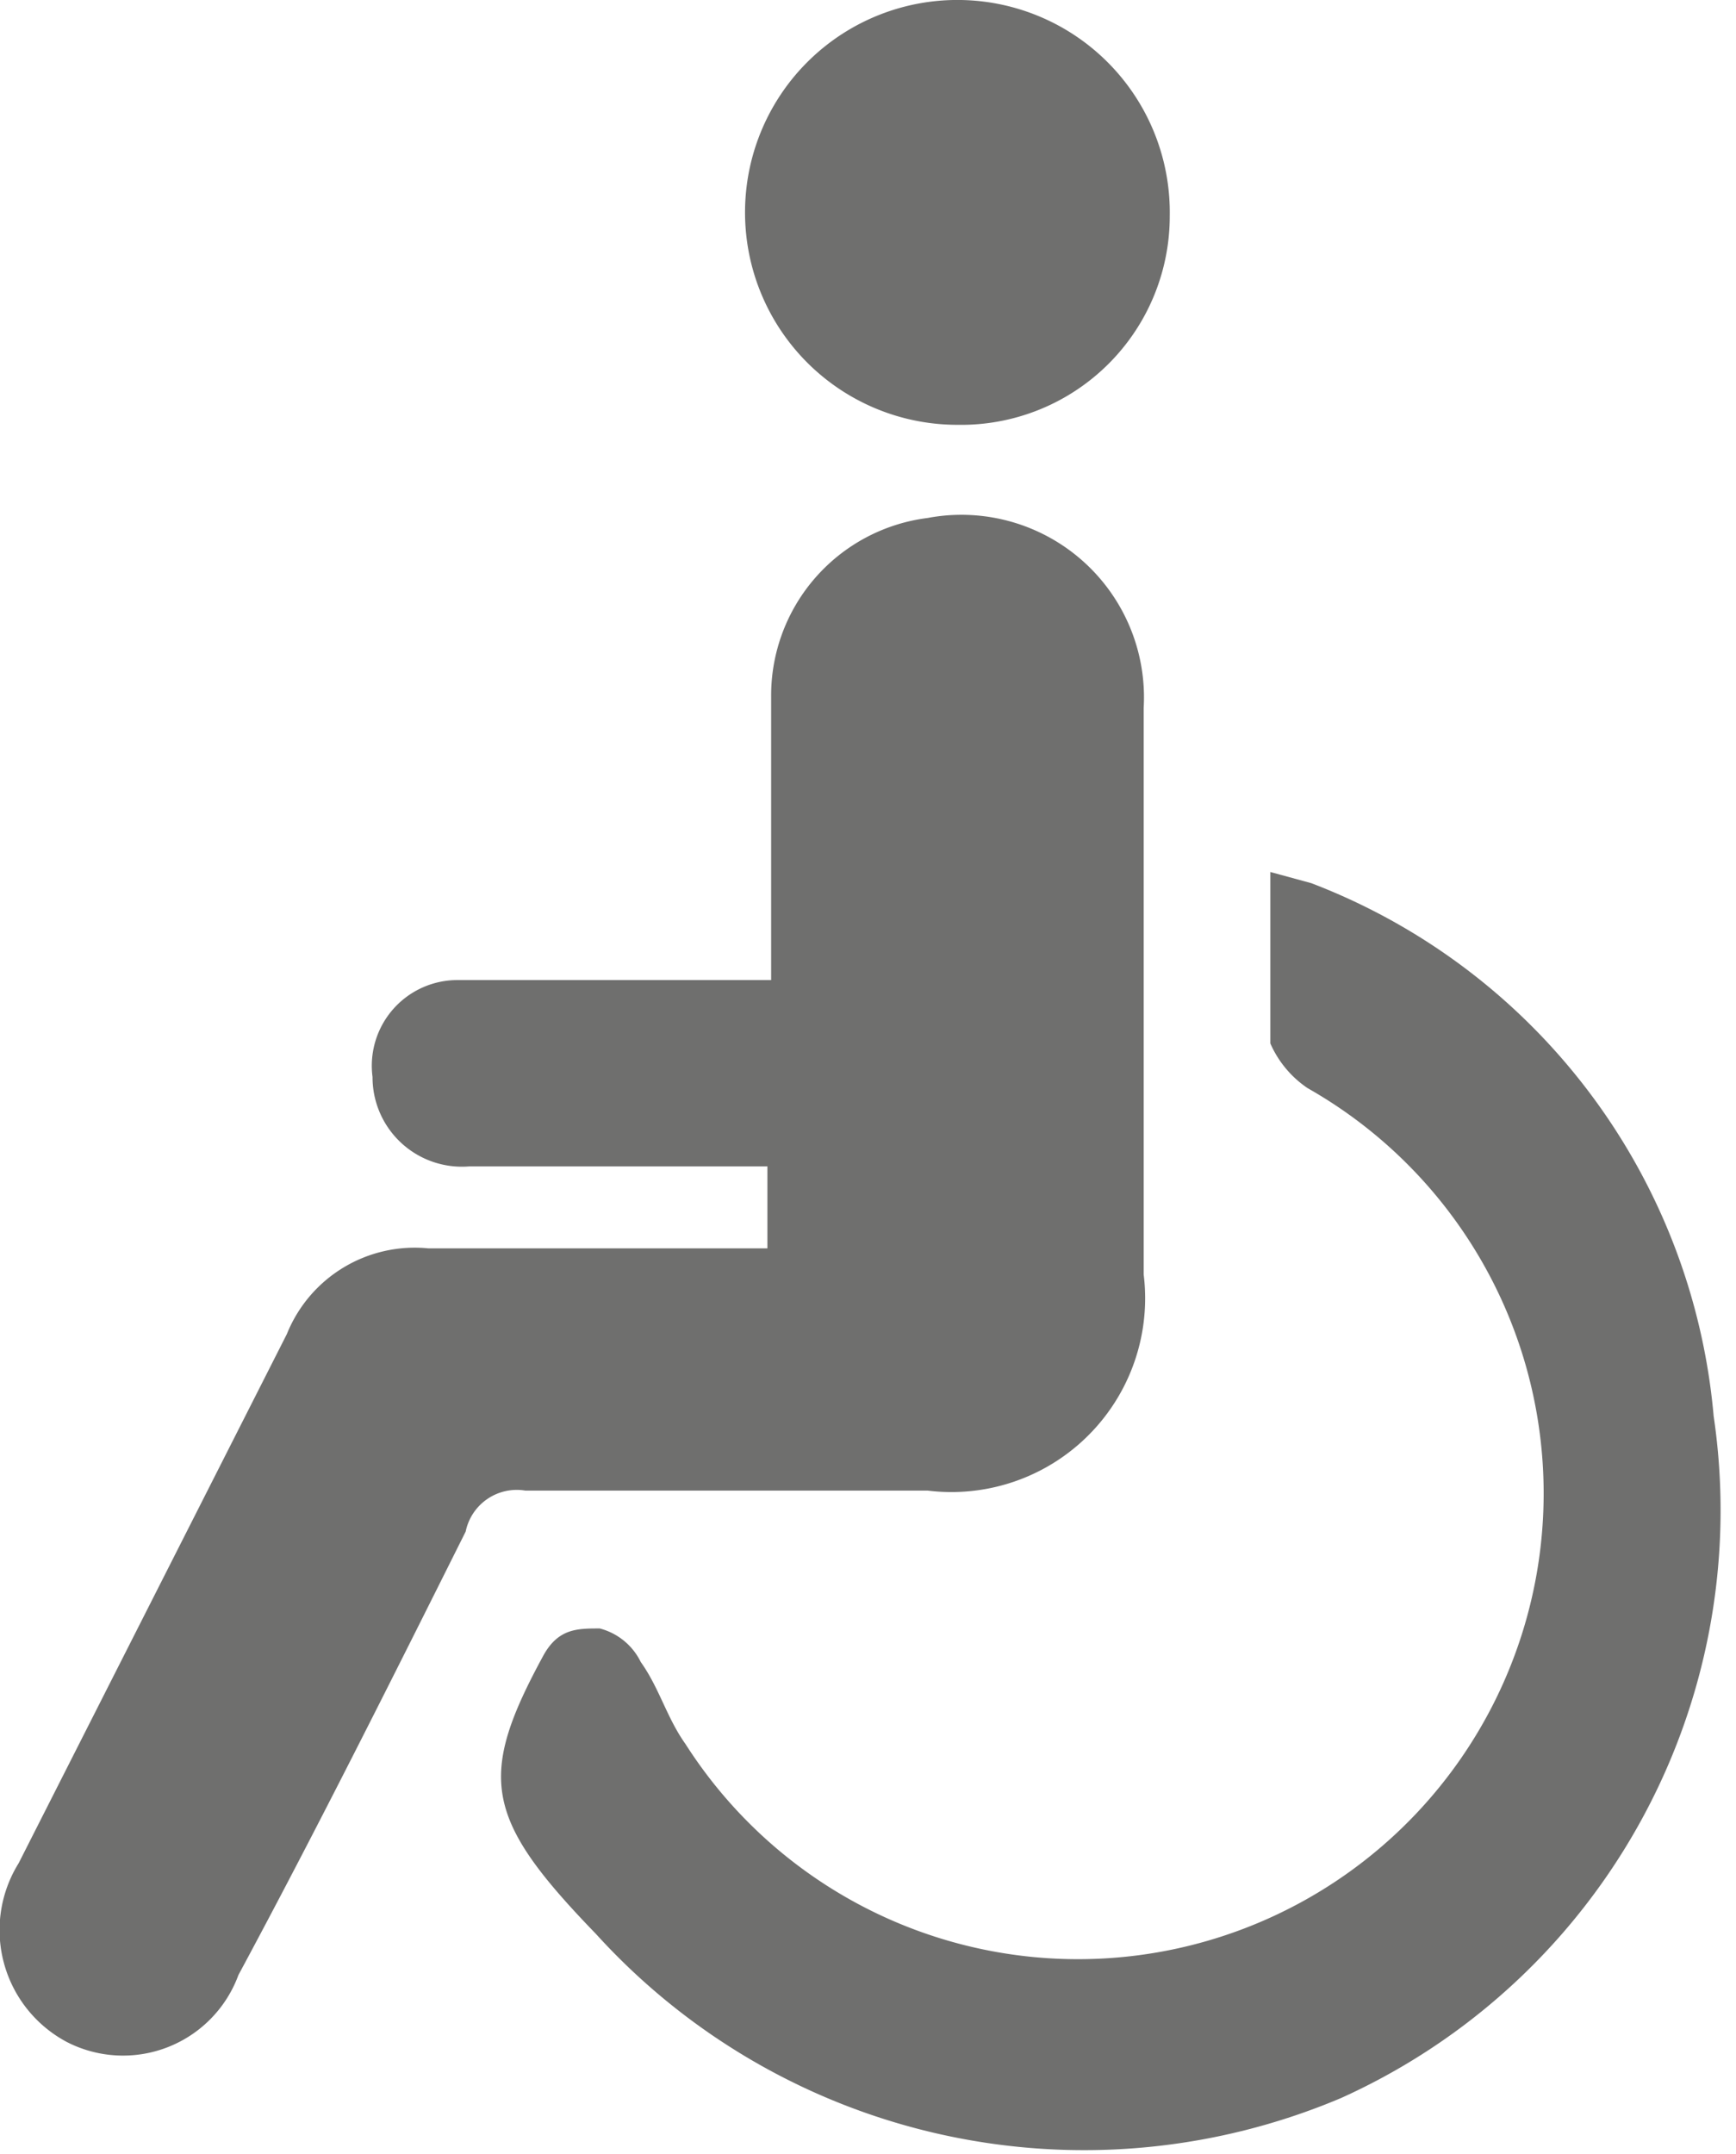
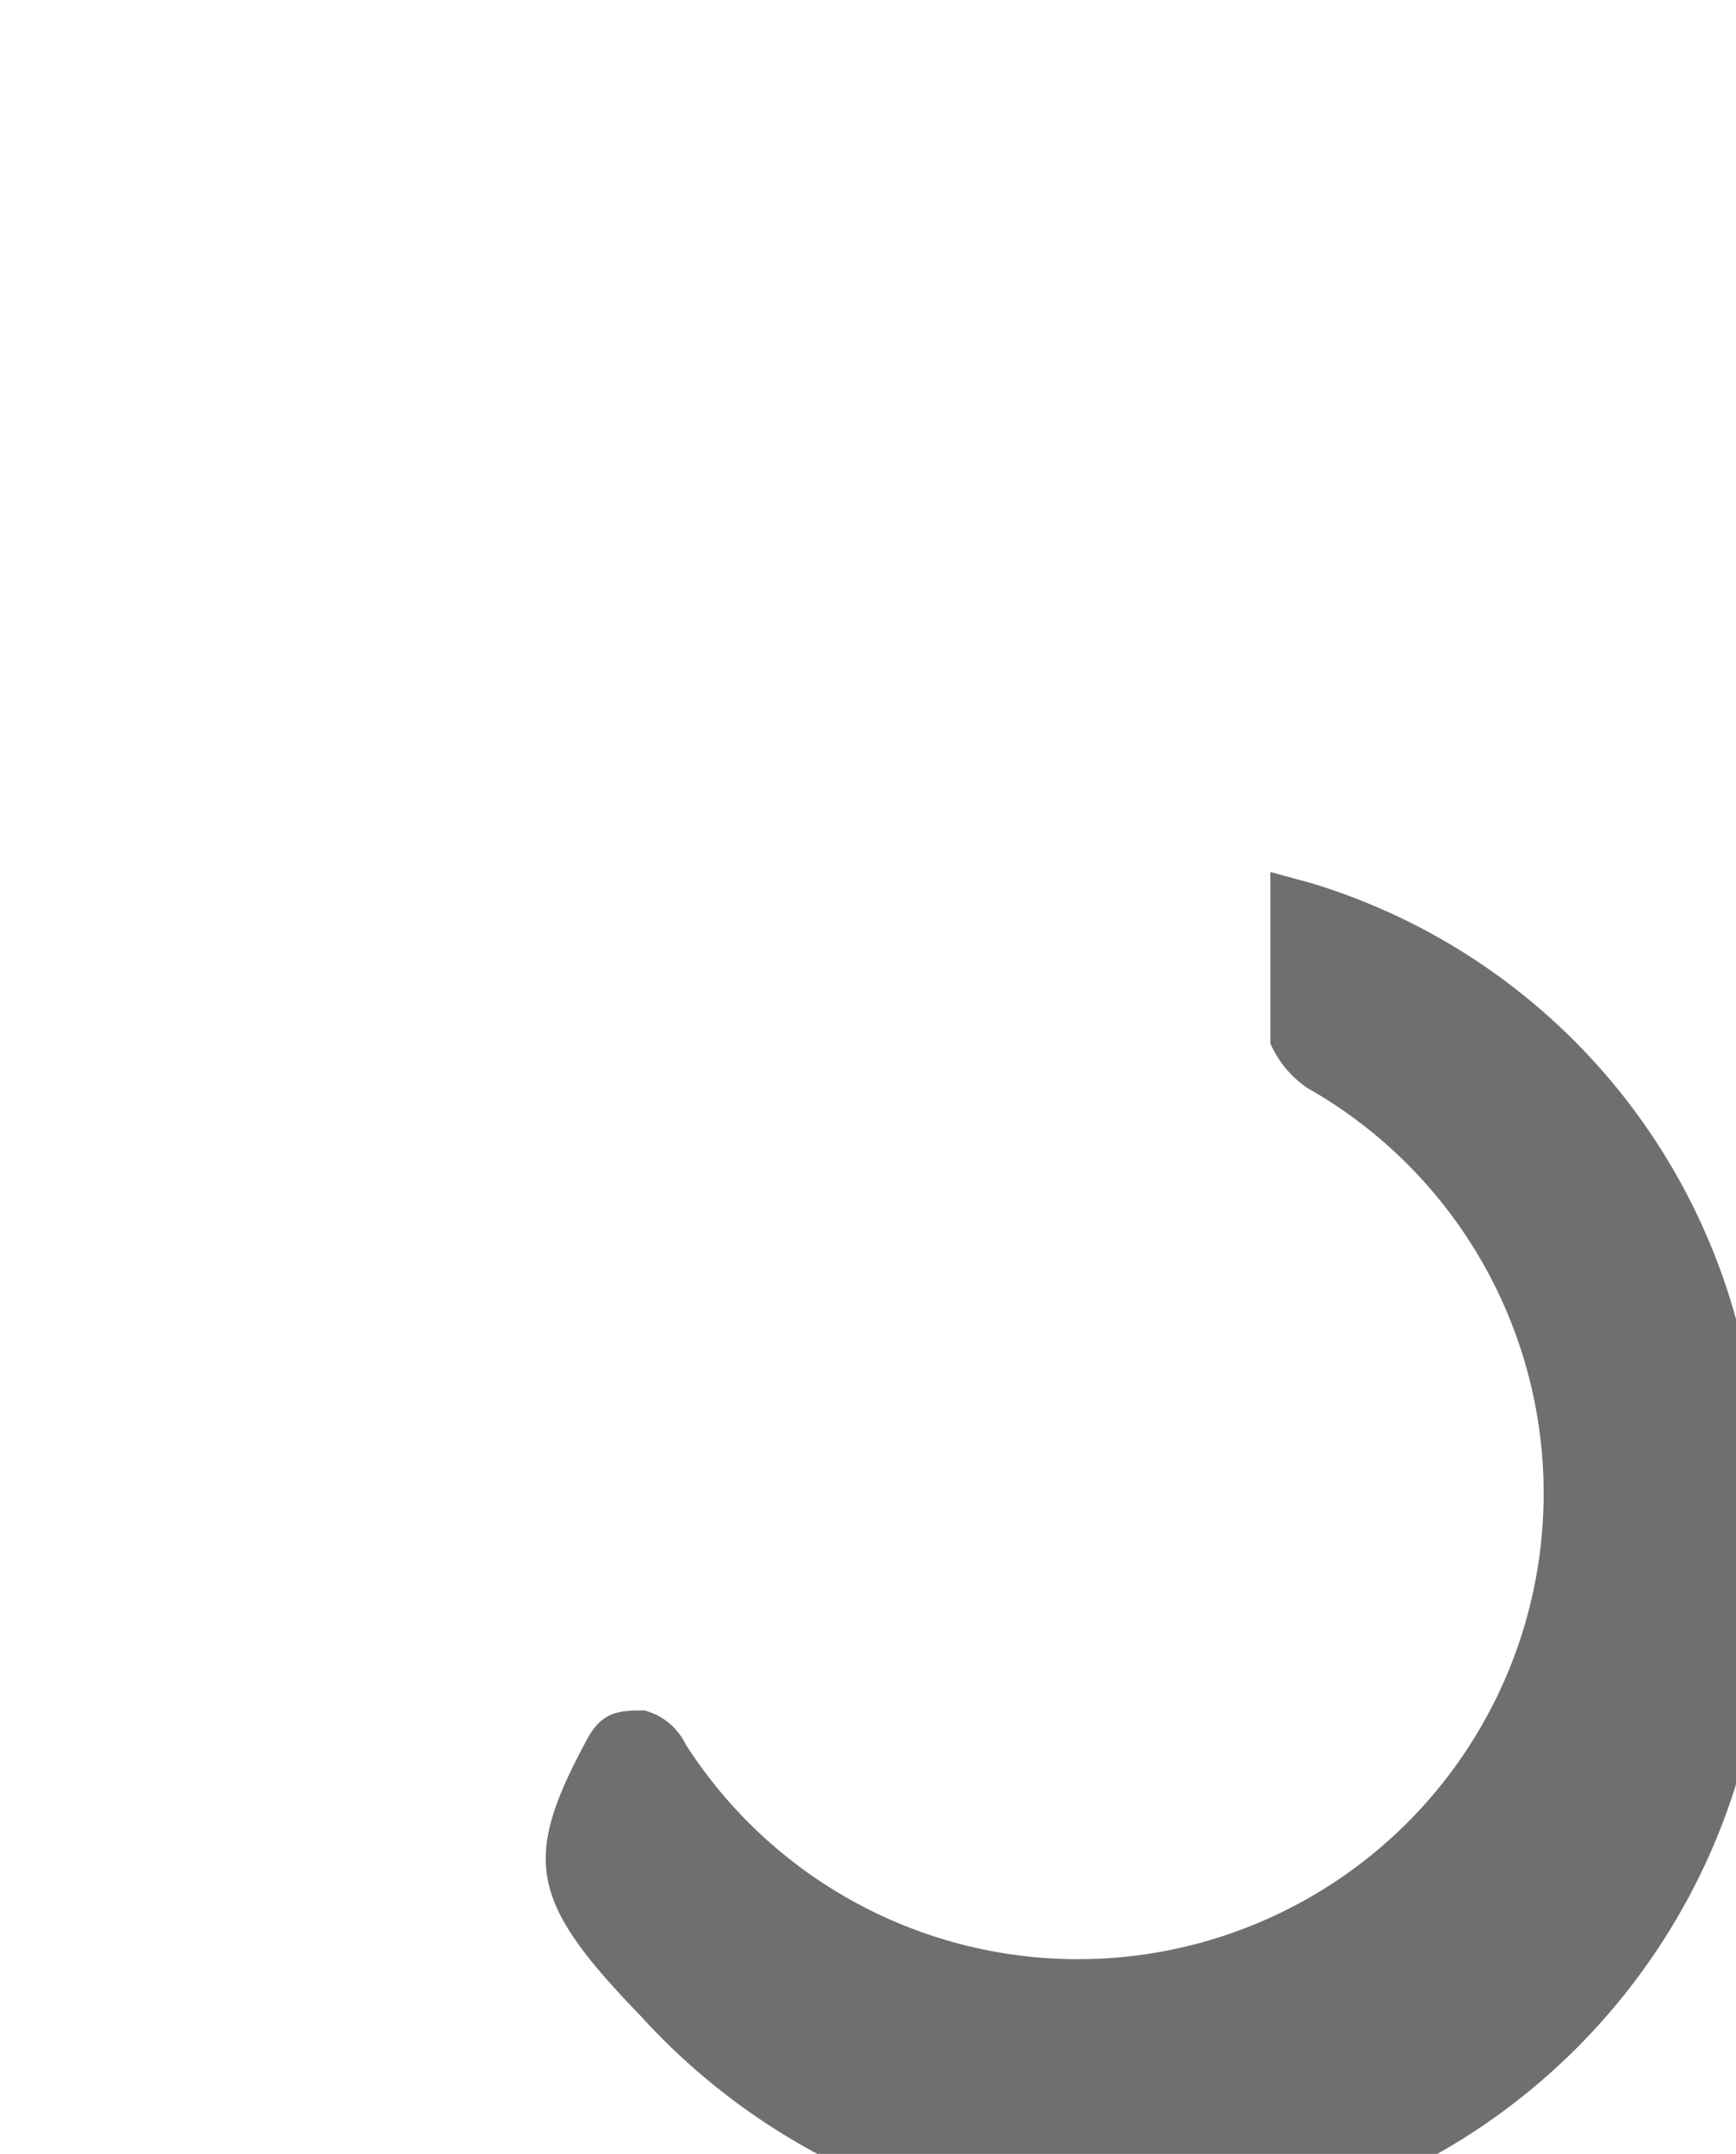
<svg xmlns="http://www.w3.org/2000/svg" viewBox="0 0 4.66 5.78">
  <defs>
    <style>.cls-1{fill:#6f6f6e;}</style>
  </defs>
  <g id="Layer_2" data-name="Layer 2">
    <g id="Layer_1-2" data-name="Layer 1">
-       <path class="cls-1" d="M2.06,3.13v.22H1.15a.37.37,0,0,0-.38.23L.05,5a.34.34,0,0,0,.13.48.33.33,0,0,0,.46-.18c.21-.39.41-.79.61-1.19A.14.14,0,0,1,1.41,4H2.49a.52.52,0,0,0,.58-.58V1.9a.49.49,0,0,0-.58-.51.48.48,0,0,0-.42.48v.76H1.23A.23.23,0,0,0,1,2.89a.24.24,0,0,0,.26.24c.22,0,.44,0,.66,0Z" />
-       <path class="cls-1" d="M3.41,2.34c0,.16,0,.31,0,.46a.28.28,0,0,0,.1.12A1.25,1.25,0,1,1,1.84,4.68c-.05-.07-.07-.15-.12-.22a.17.17,0,0,0-.11-.09c-.06,0-.11,0-.15.07-.18.33-.16.44.14.75a1.77,1.77,0,0,0,2,.44,1.73,1.73,0,0,0,1-1.83A1.69,1.69,0,0,0,3.52,2.37Z" />
-       <path class="cls-1" d="M2.57,1.14A.56.56,0,0,0,3.14.58.57.57,0,0,0,2,.56.57.57,0,0,0,2.57,1.14Z" />
+       <path class="cls-1" d="M3.41,2.34c0,.16,0,.31,0,.46a.28.28,0,0,0,.1.12A1.25,1.25,0,1,1,1.84,4.68a.17.17,0,0,0-.11-.09c-.06,0-.11,0-.15.07-.18.33-.16.44.14.75a1.77,1.77,0,0,0,2,.44,1.73,1.73,0,0,0,1-1.83A1.69,1.69,0,0,0,3.52,2.37Z" />
    </g>
  </g>
</svg>